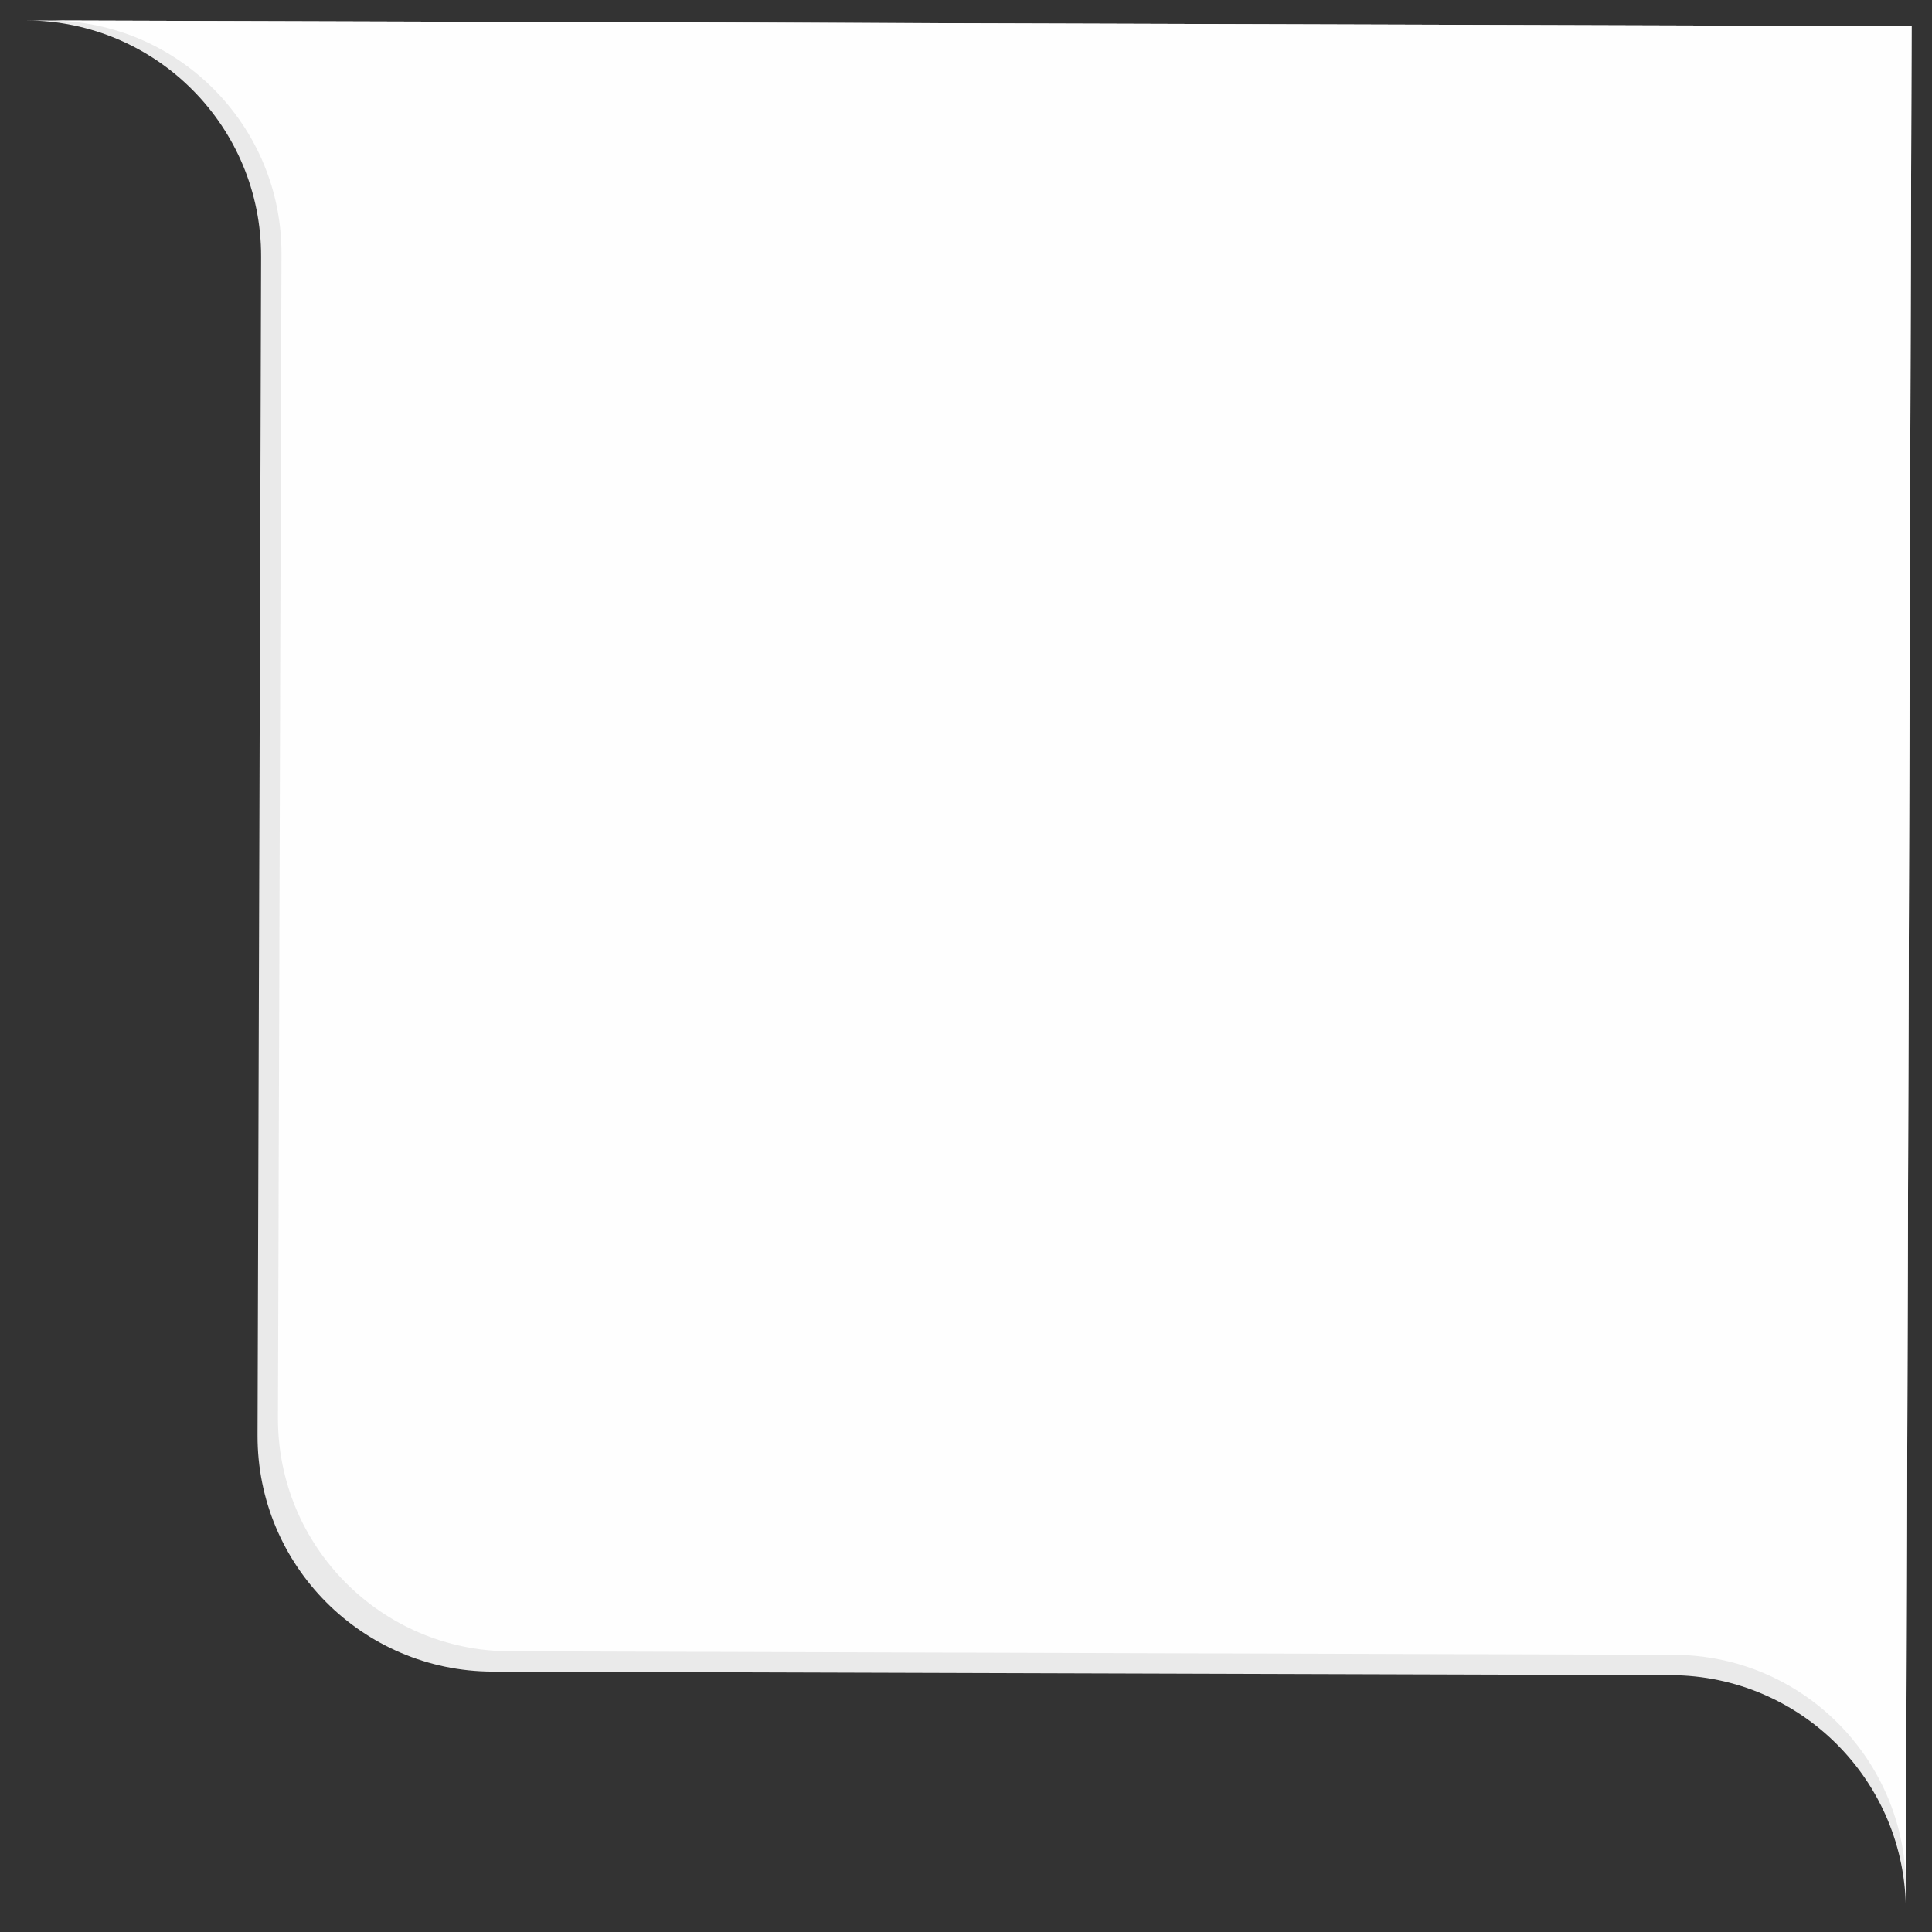
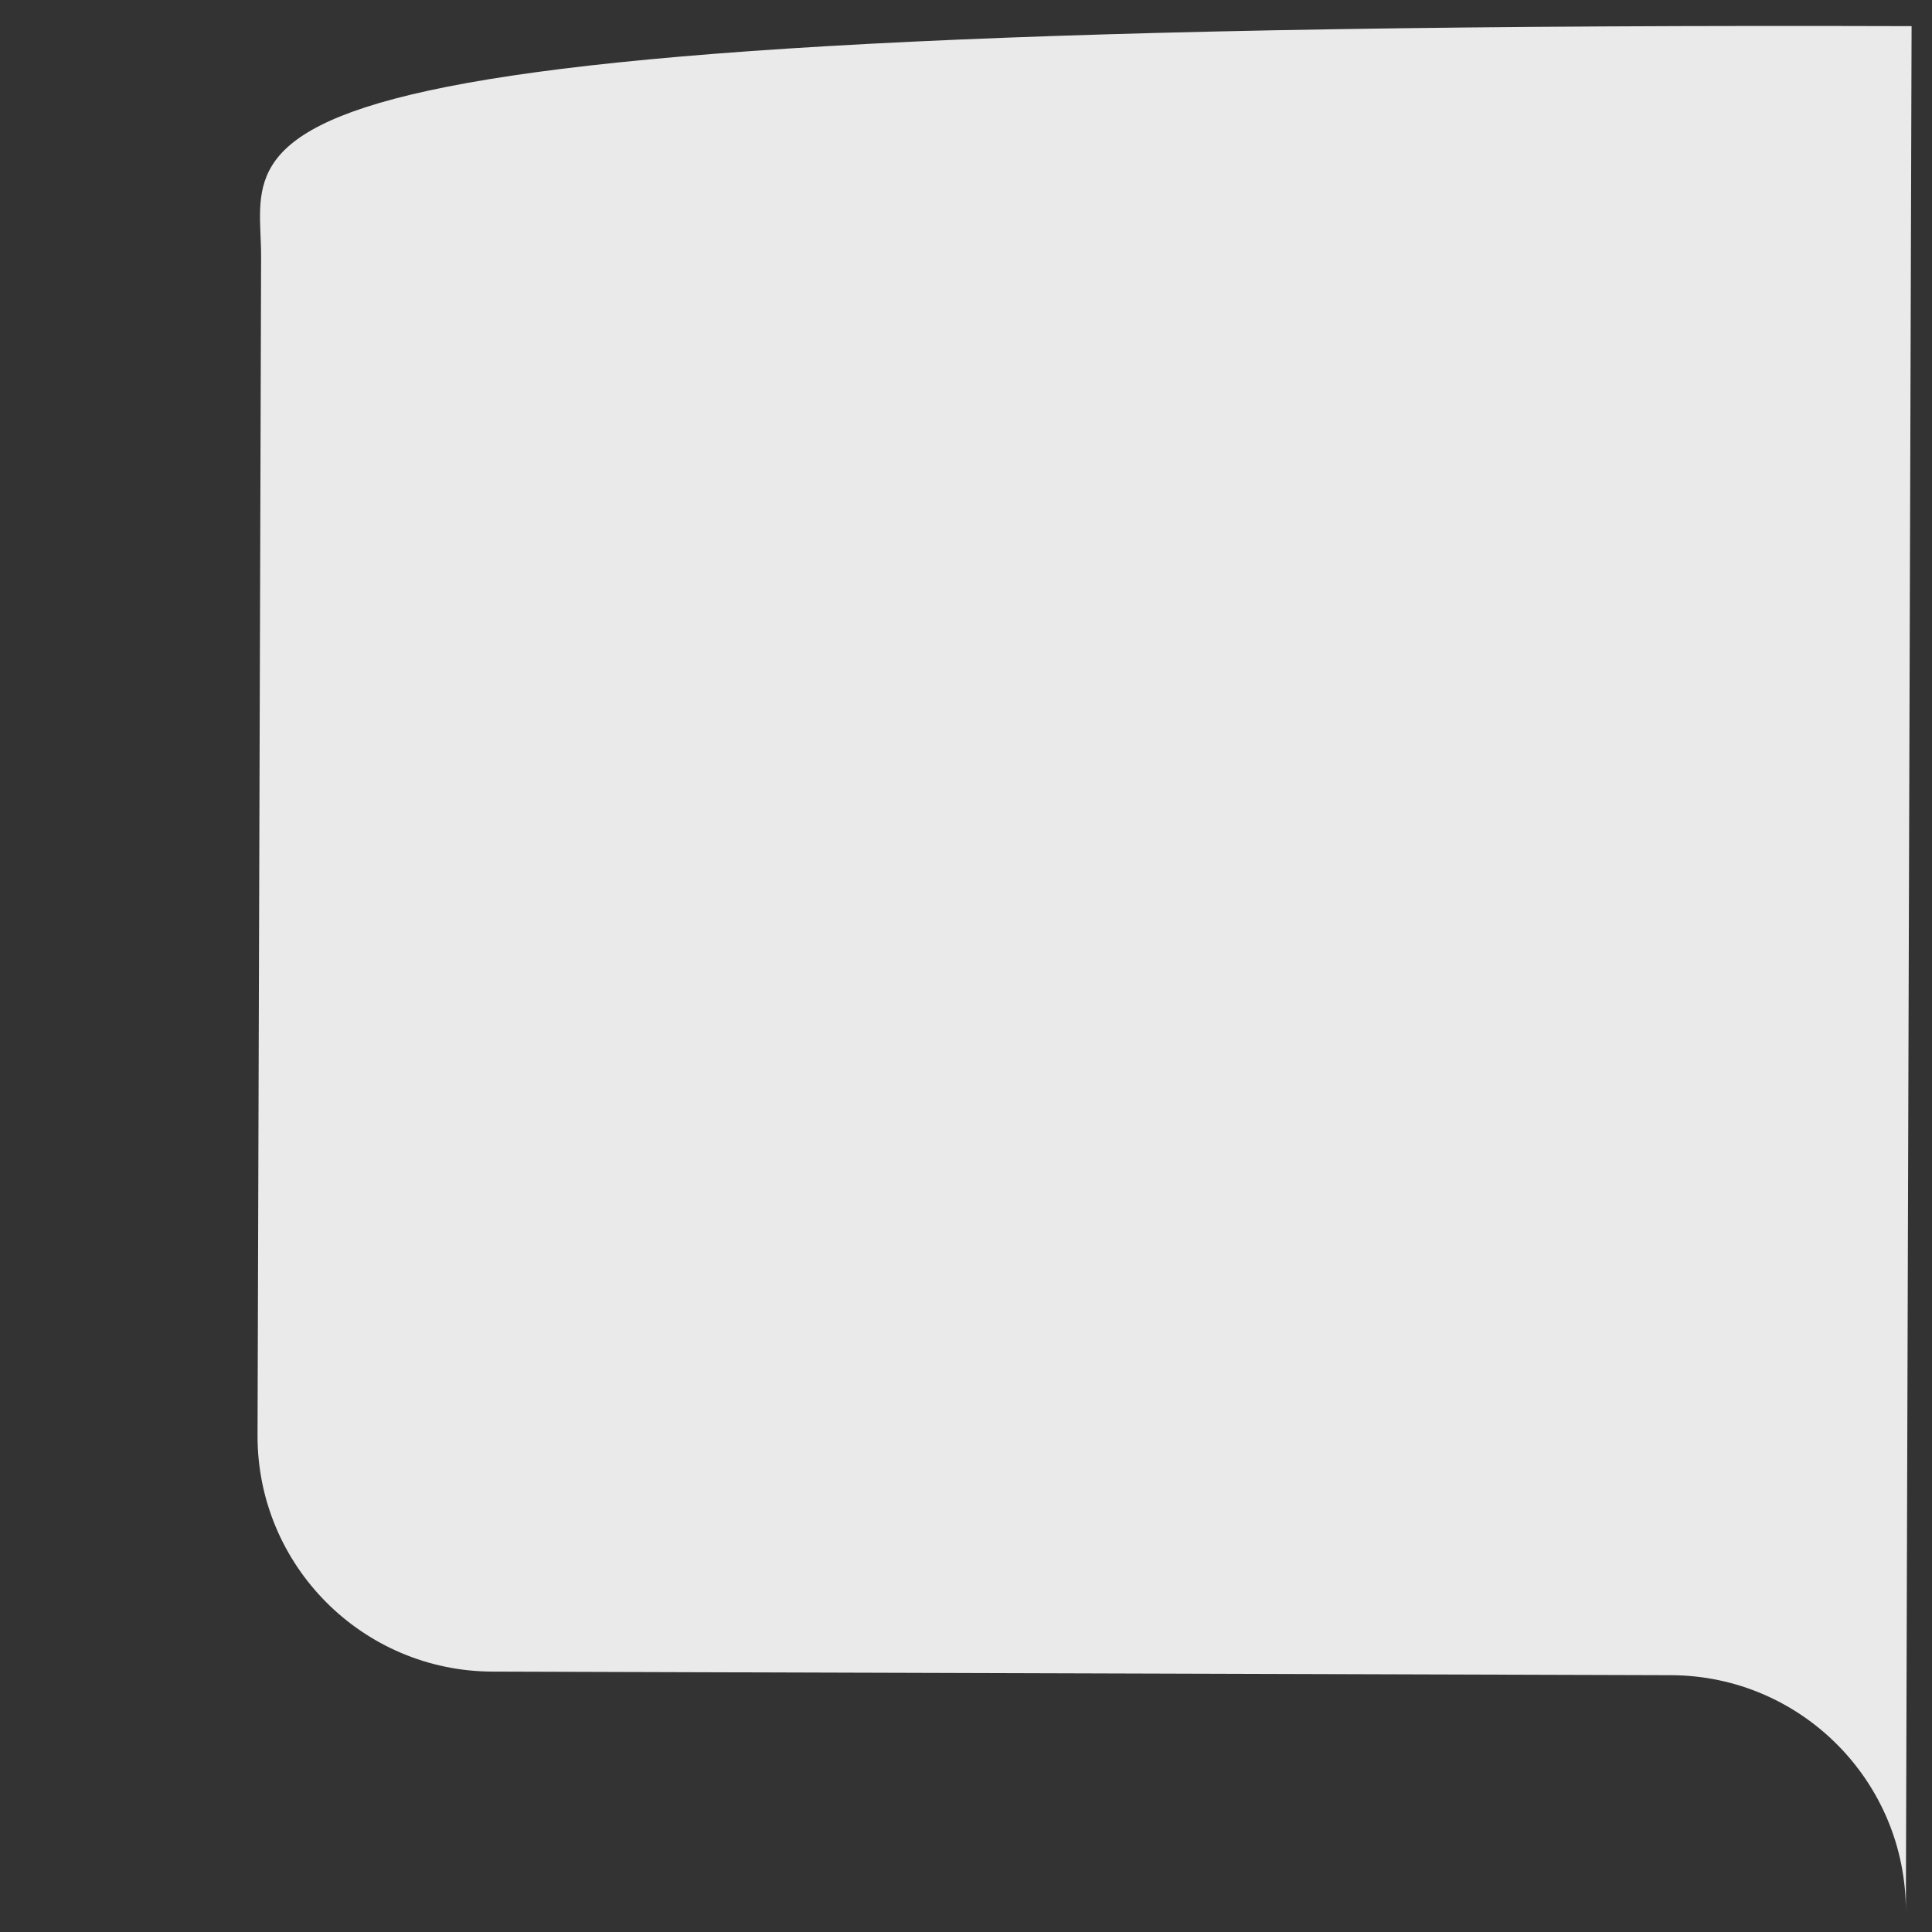
<svg xmlns="http://www.w3.org/2000/svg" width="83" height="83" viewBox="0 0 83 83" fill="none">
  <rect x="0" y="0" width="83" height="83" fill="#333333" stroke="none" />
-   <path d="M71.783 71.967C77.374 71.984 81.894 76.531 81.877 82.123L82.123 1.123L1.123 0.877C6.715 0.894 11.234 5.441 11.217 11.033L11.064 61.658C11.047 67.249 15.566 71.796 21.158 71.813L71.783 71.967Z" fill="#EAEAEA" />
-   <path d="M71.91 71.092C77.433 71.109 81.897 75.6 81.88 81.123L82.123 1.123L2.123 0.88C7.646 0.897 12.11 5.388 12.093 10.91L11.941 60.91C11.924 66.433 16.388 70.924 21.91 70.941L71.91 71.092Z" fill="#FEFEFE" />
+   <path d="M71.783 71.967C77.374 71.984 81.894 76.531 81.877 82.123L82.123 1.123C6.715 0.894 11.234 5.441 11.217 11.033L11.064 61.658C11.047 67.249 15.566 71.796 21.158 71.813L71.783 71.967Z" fill="#EAEAEA" />
</svg>